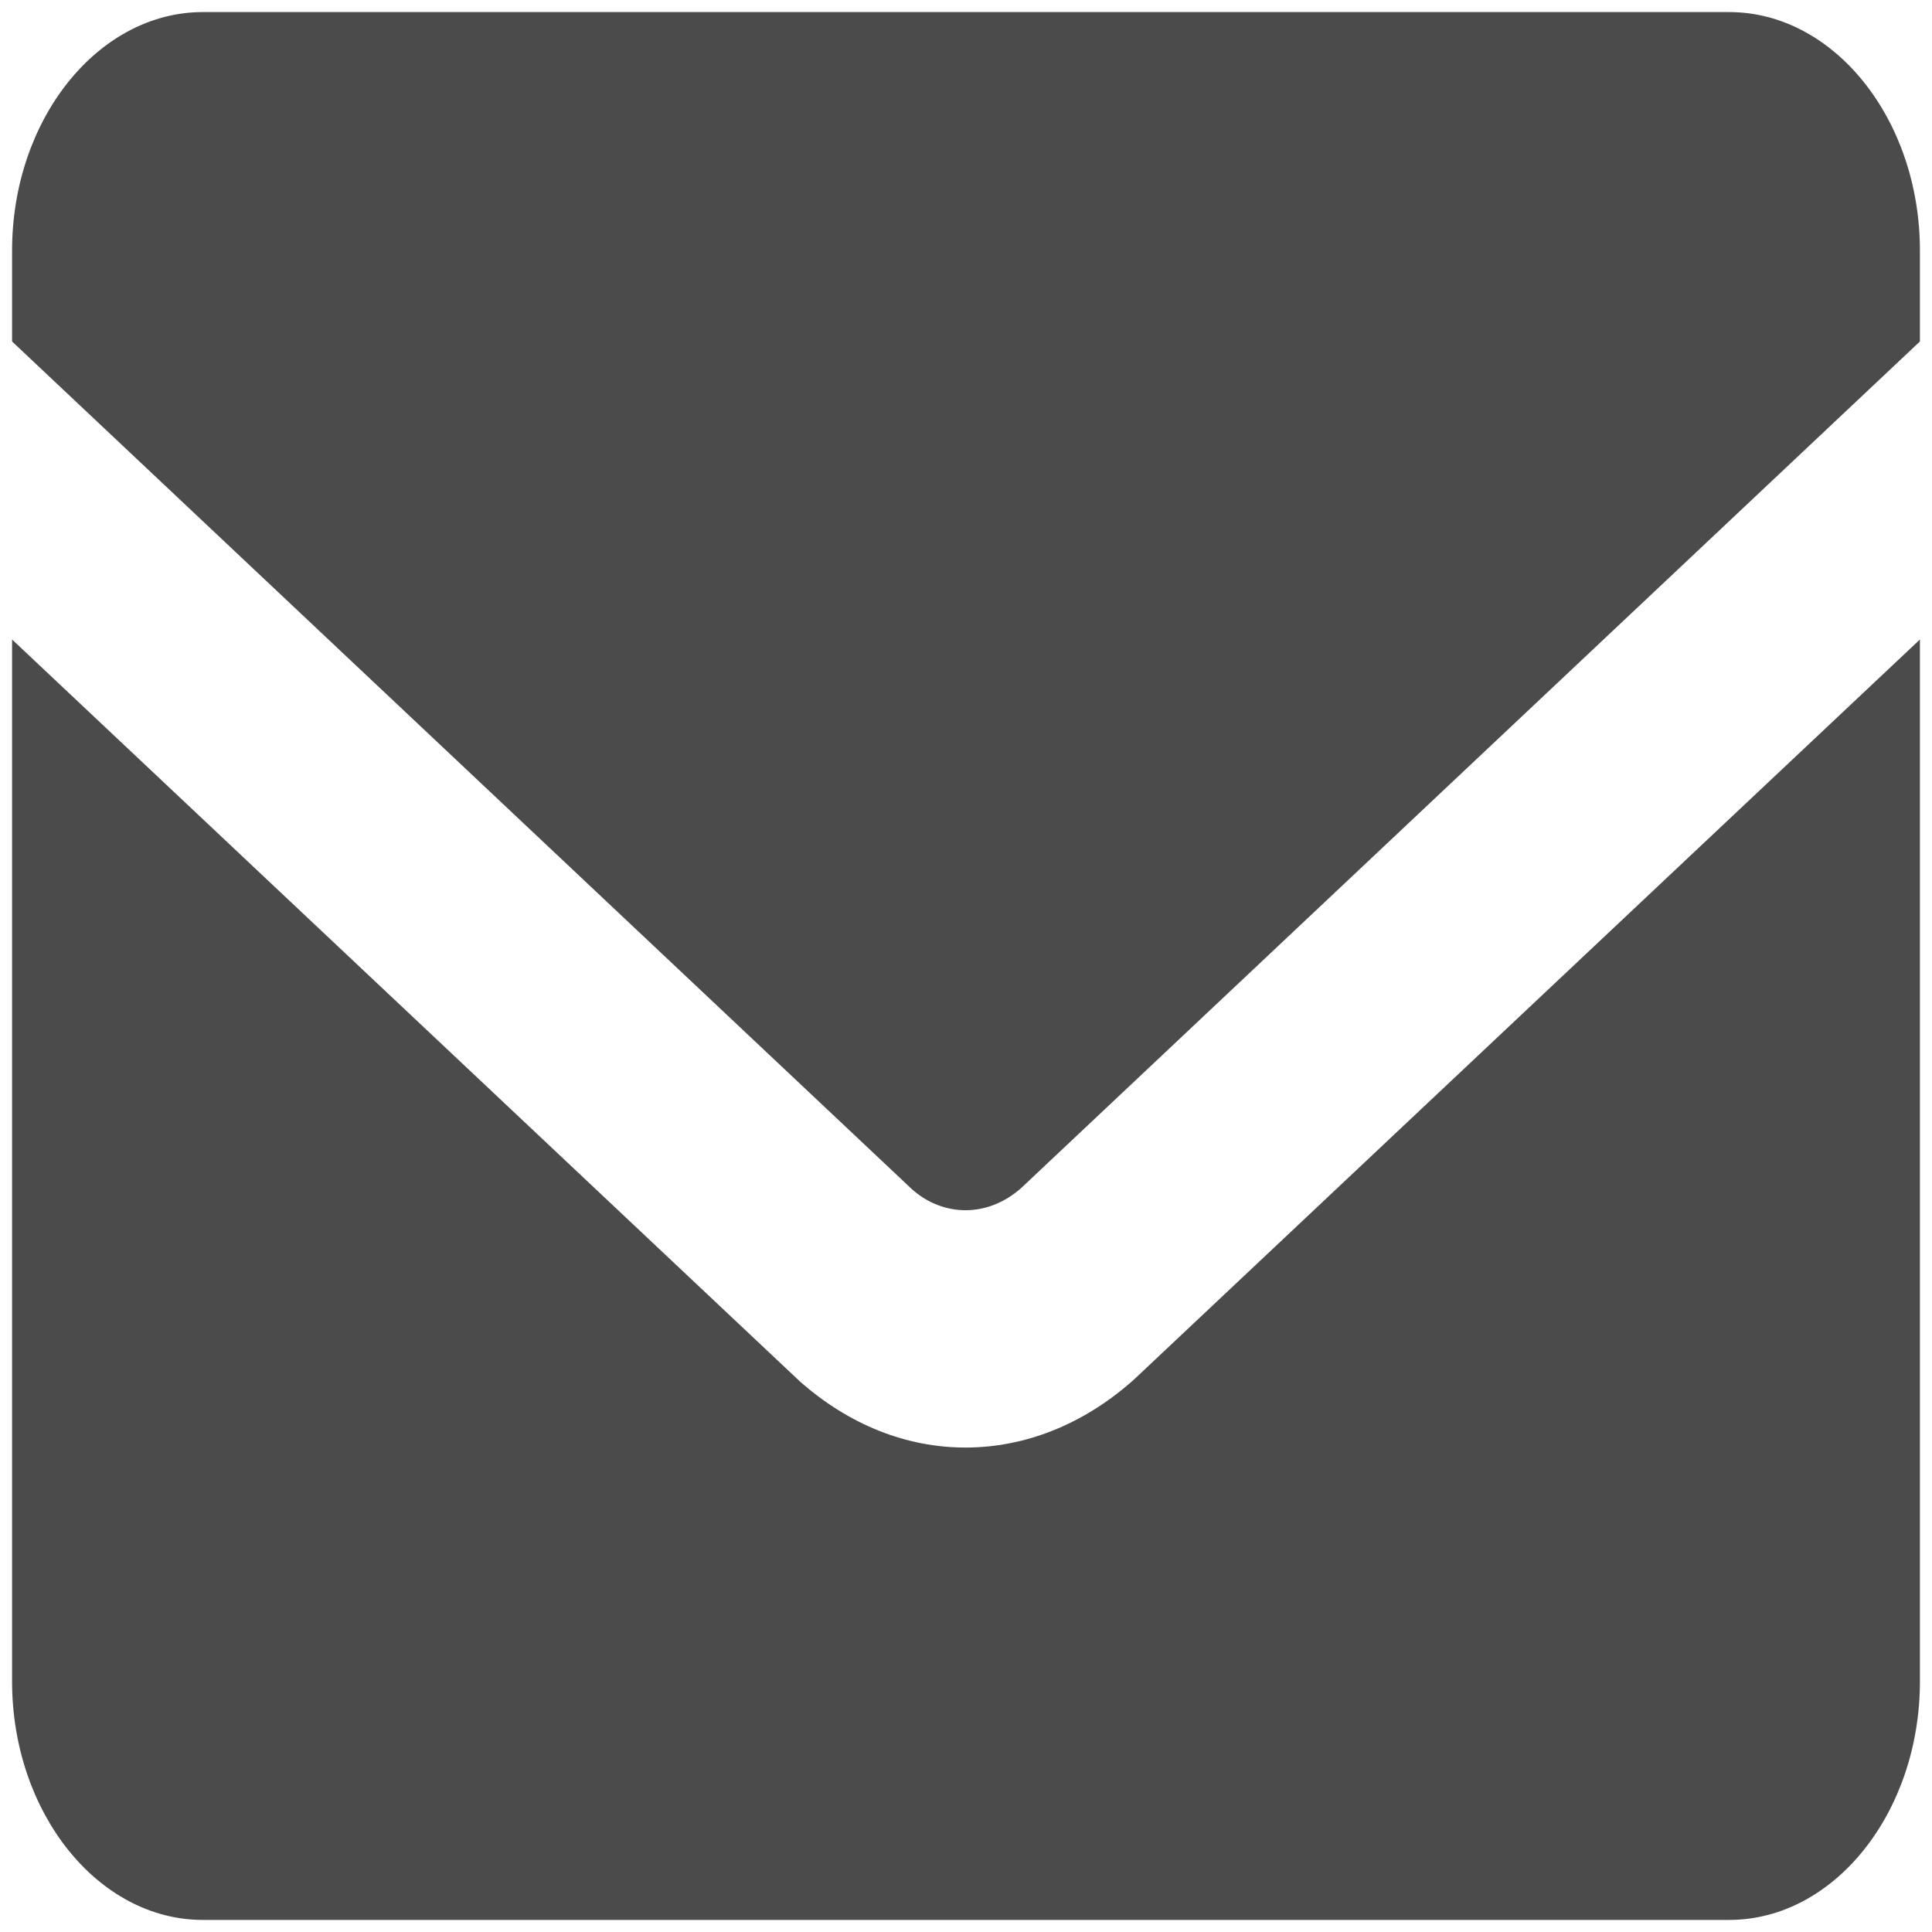
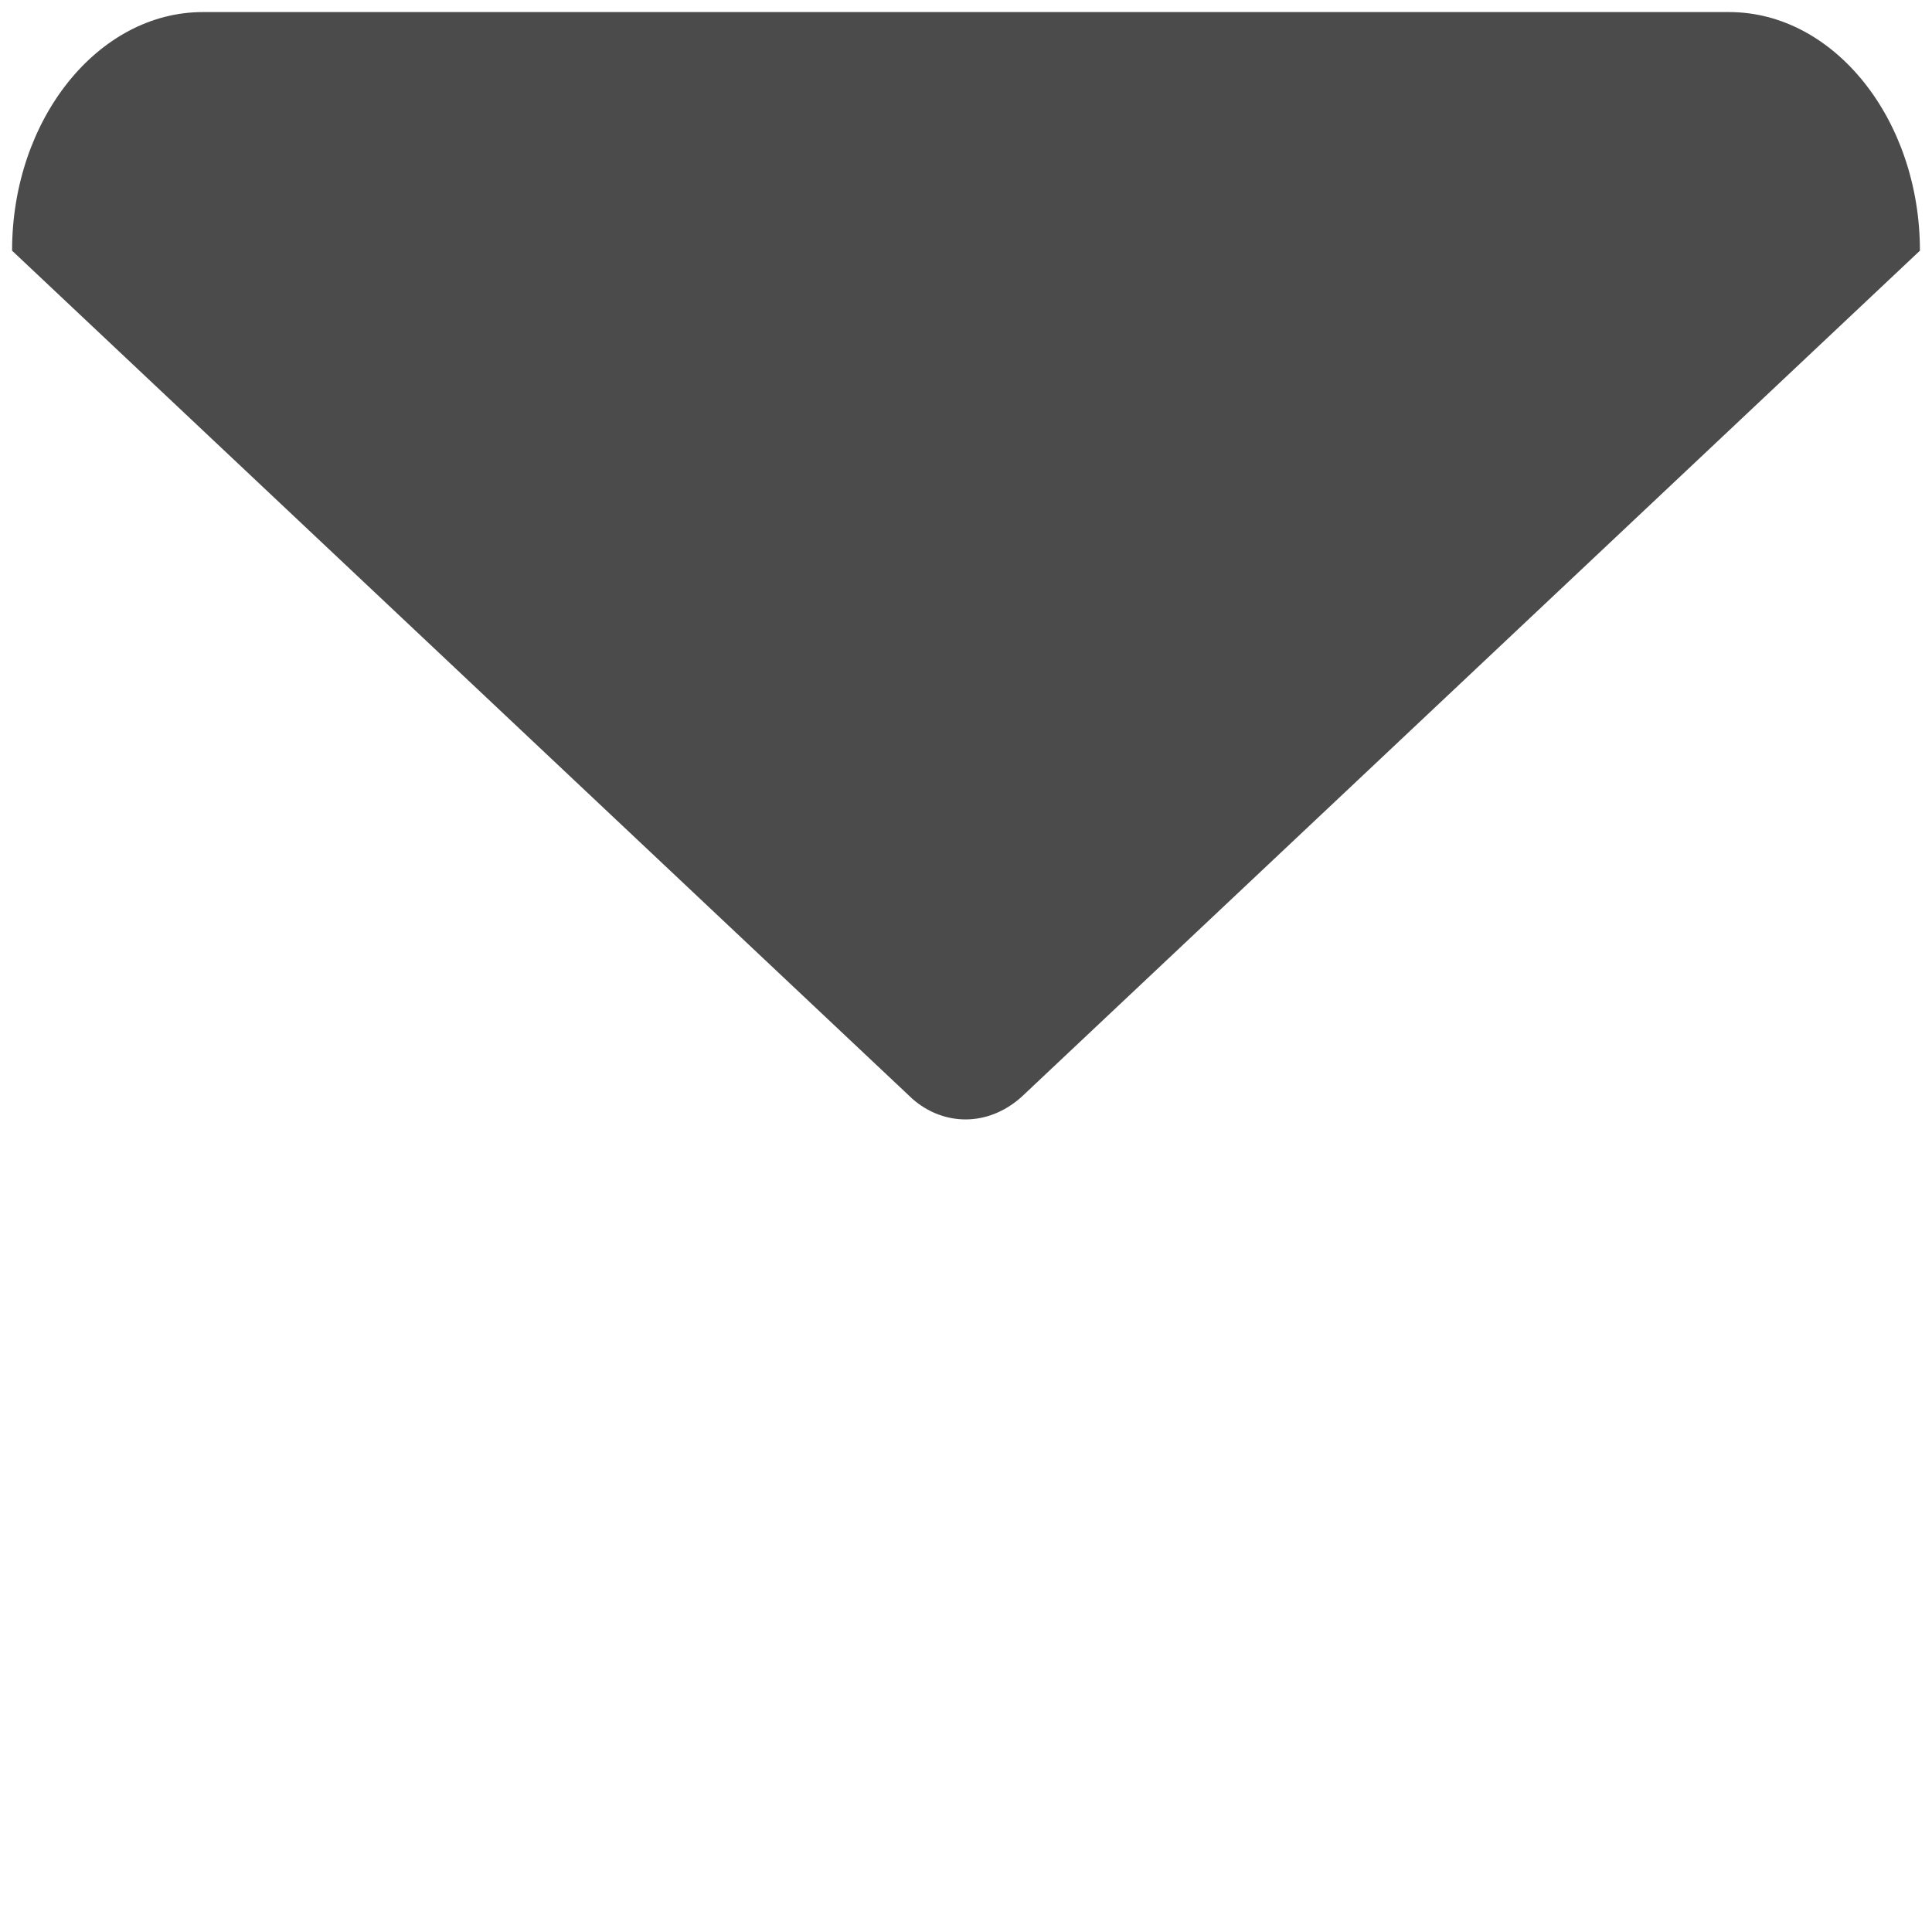
<svg xmlns="http://www.w3.org/2000/svg" version="1.1" id="Capa_1" x="0px" y="0px" viewBox="0 0 400 400" style="enable-background:new 0 0 400 400;" xml:space="preserve">
  <style type="text/css">
	.st0{fill:#4B4B4B;}
</style>
  <g id="email">
    <g>
-       <path class="st0" d="M199.9,299.7c-12.1,0-24-4.6-34.3-13.7L2.5,132.4v215.7c0,27.2,17.8,49.4,39.5,49.4h316    c21.7,0,39.5-22.2,39.5-49.4V132.4L234.8,285.6C224.3,295,212.1,299.7,199.9,299.7z" />
-       <path class="st0" d="M358,2.5H42C20.3,2.5,2.5,24.7,2.5,51.9v18.8l186.4,175.6c6.5,5.7,15.7,5.8,22.6-0.4l186-175.2V51.9    C397.5,24.7,379.7,2.5,358,2.5z" />
+       <path class="st0" d="M358,2.5H42C20.3,2.5,2.5,24.7,2.5,51.9l186.4,175.6c6.5,5.7,15.7,5.8,22.6-0.4l186-175.2V51.9    C397.5,24.7,379.7,2.5,358,2.5z" />
    </g>
  </g>
</svg>